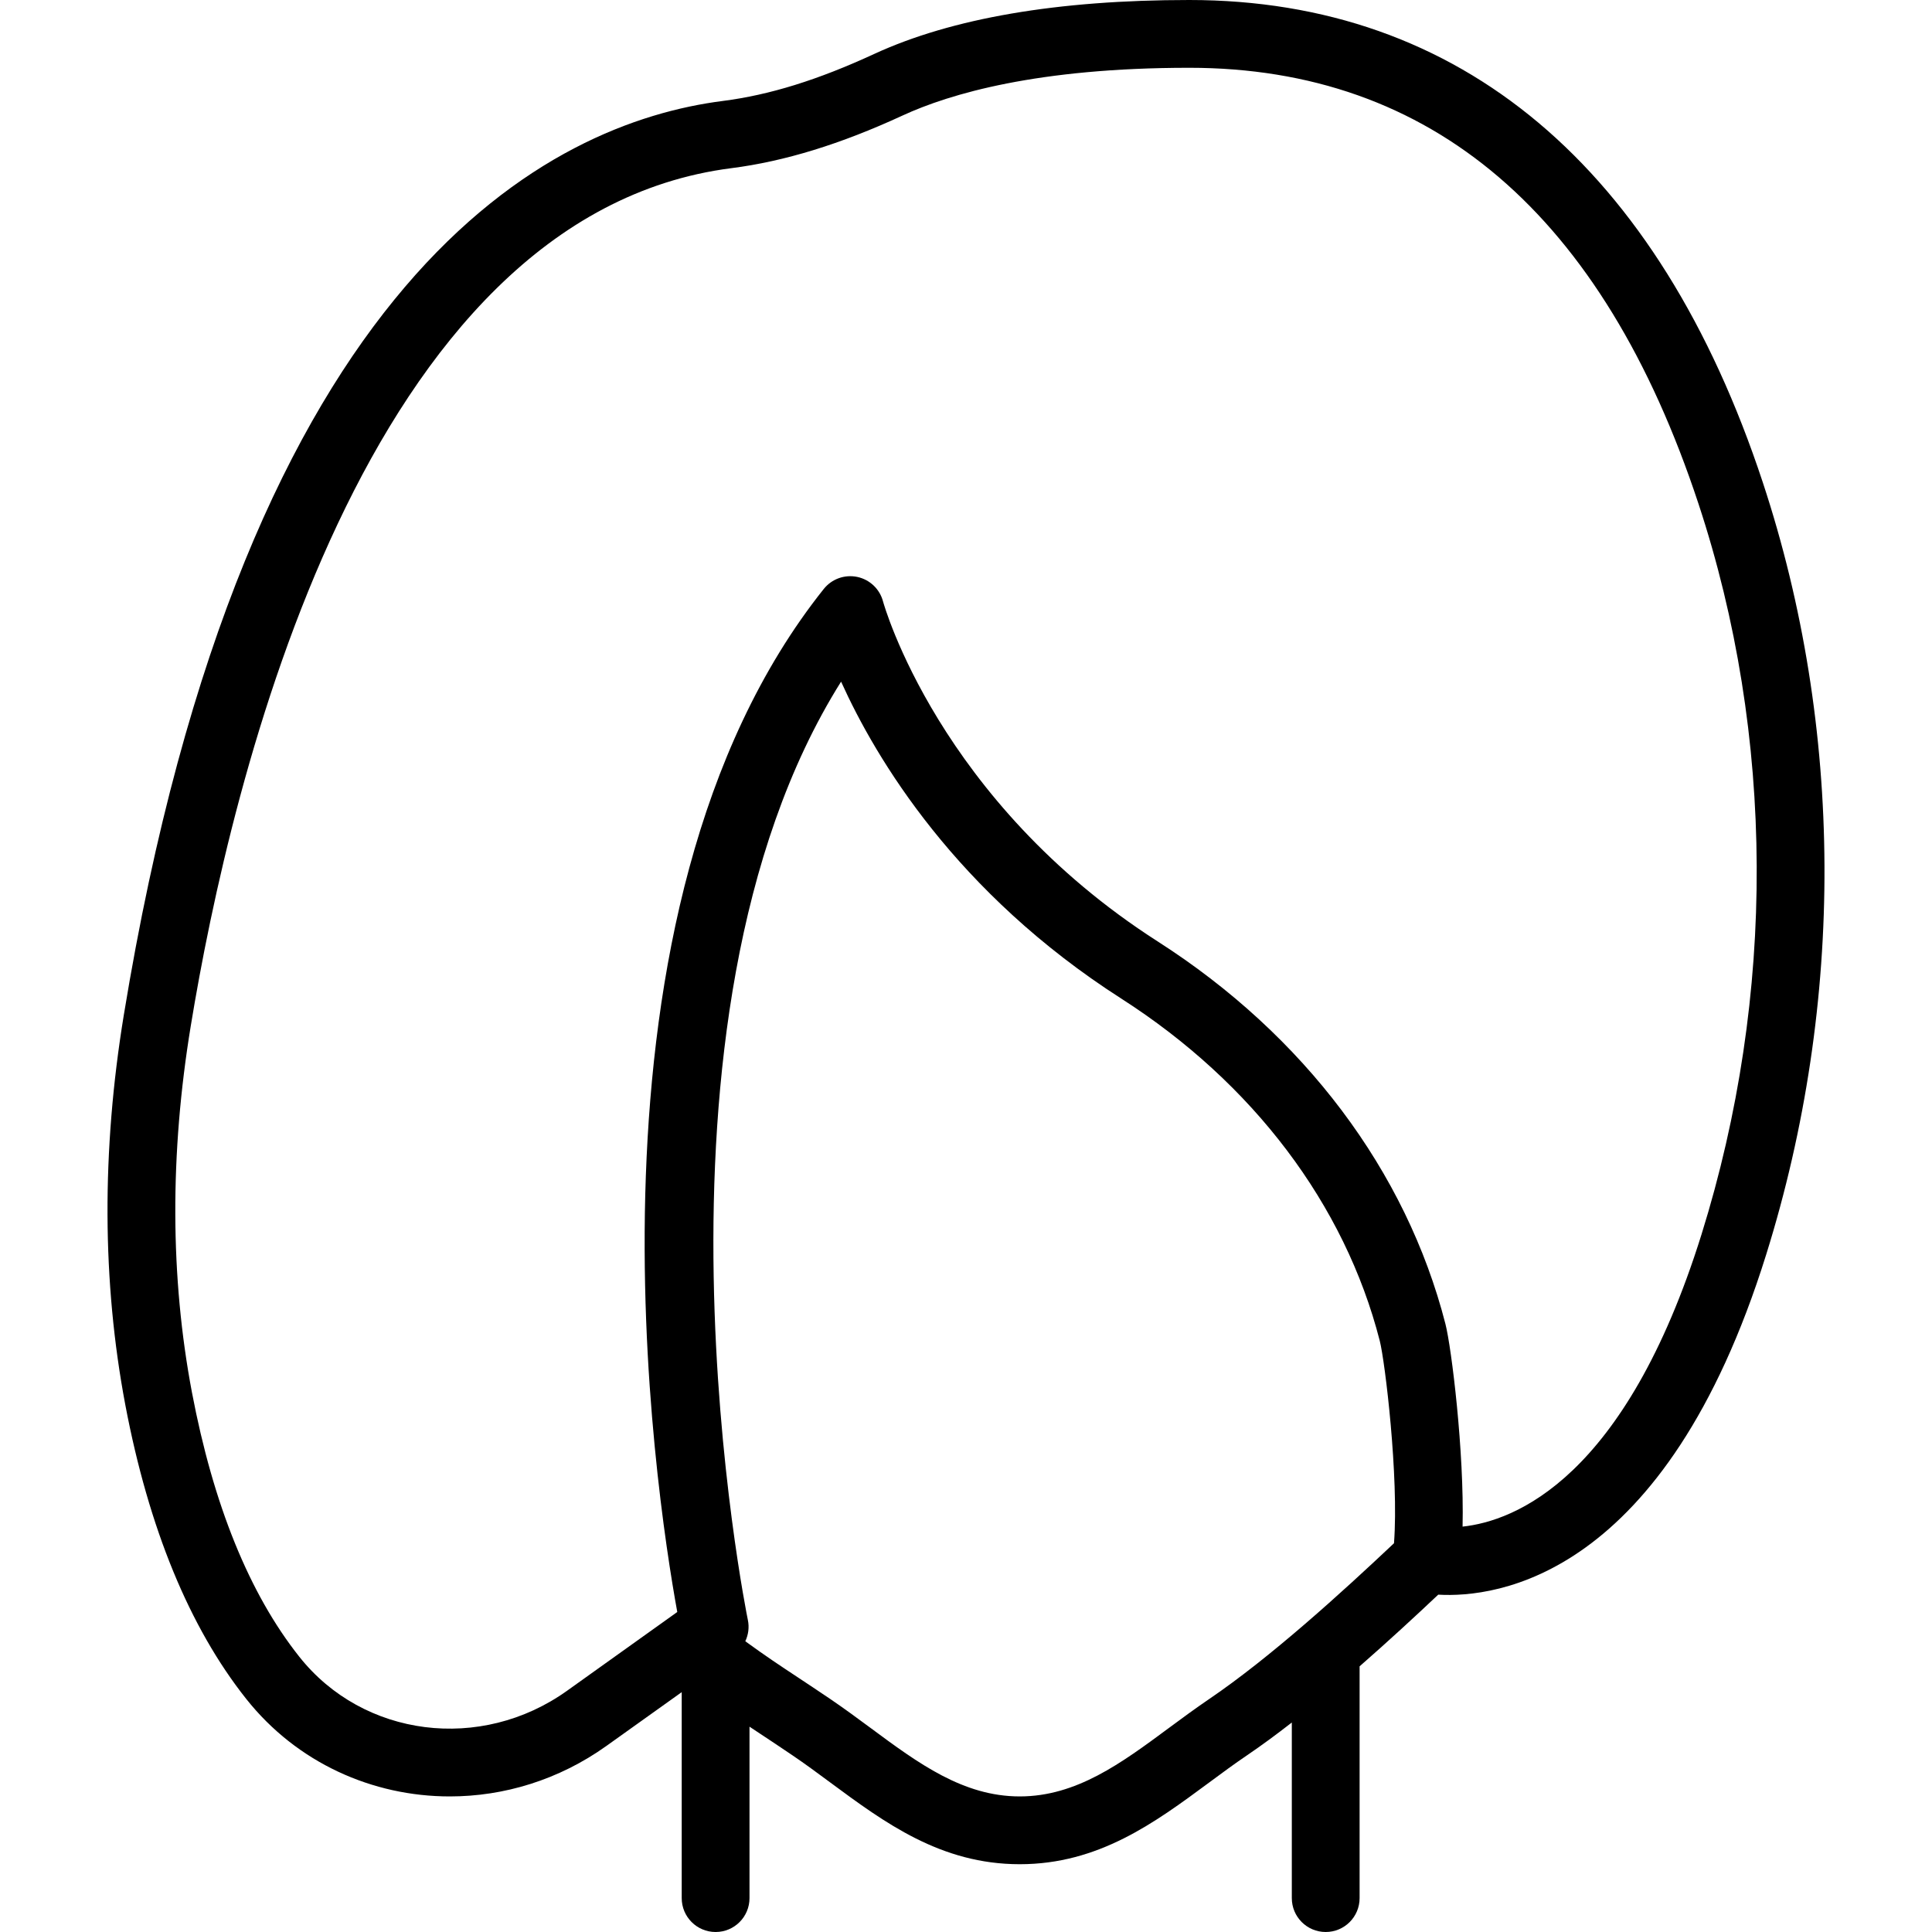
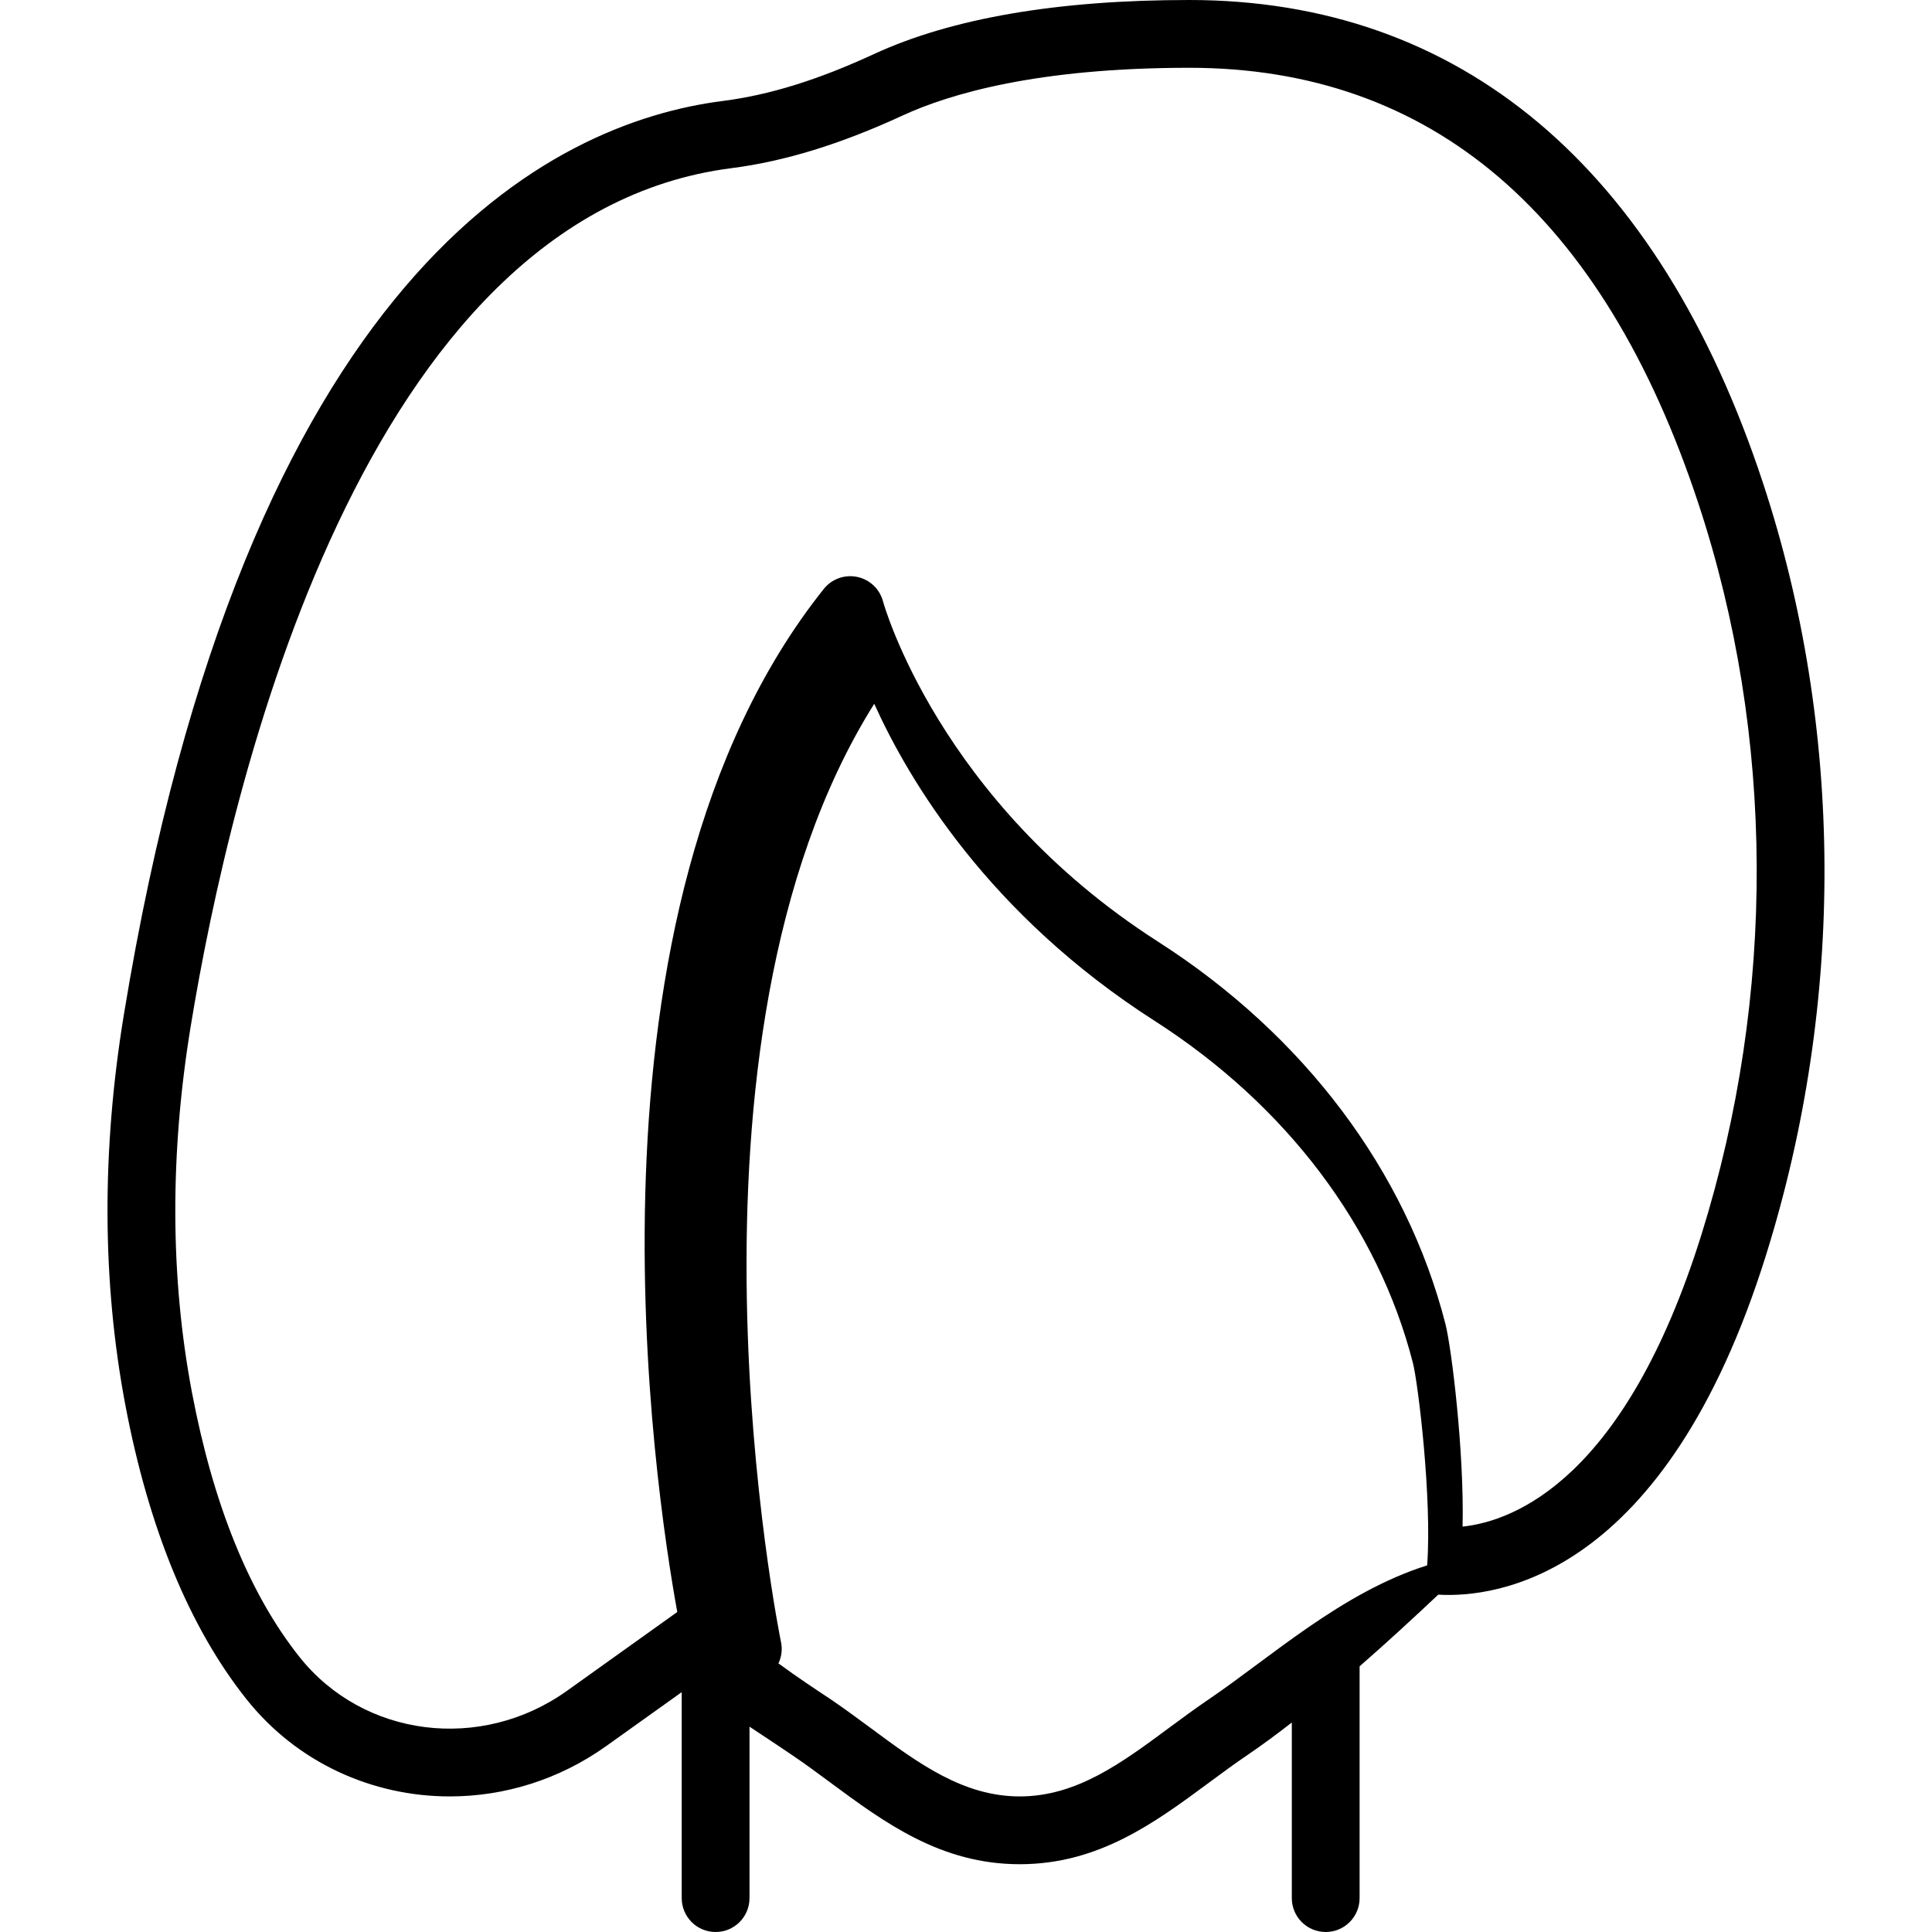
<svg xmlns="http://www.w3.org/2000/svg" fill="#000000" height="800px" width="800px" version="1.1" id="Layer_1" viewBox="0 0 512 512" xml:space="preserve">
  <g>
    <g>
-       <path d="M467.146,127.793C439.525,44.185,386.969,0,315.154,0c-34.834,0-62.922,4.815-83.483,14.3    c-14.965,6.908-27.702,10.86-40.089,12.45C146.176,32.543,65.145,71.716,32.808,269.007c-5.892,35.966-5.749,70.728,0.404,103.316    c6.207,32.714,16.986,58.925,32.04,77.905c13.465,16.968,33.487,25.843,53.949,25.843c14.336,0,28.879-4.365,41.508-13.384    l19.953-14.25v54.581c0,4.958,4.015,8.982,8.982,8.982s8.982-4.024,8.982-8.982v-45.431c0.914,0.608,1.84,1.221,2.8,1.857    c2.506,1.653,5.255,3.476,8.605,5.749c3.404,2.299,6.719,4.761,10.024,7.204c14.39,10.635,29.265,21.639,50.185,21.639    c20.92,0,35.795-11.003,50.185-21.639c3.306-2.443,6.62-4.904,10.024-7.204c3.871-2.626,7.868-5.577,11.895-8.707v46.532    c0,4.958,4.015,8.982,8.982,8.982c4.967,0,8.982-4.024,8.982-8.982v-61.424c7.534-6.583,14.693-13.197,20.84-18.993    c15.248,0.883,60.134-4.357,86.902-90.106C488.973,265.539,488.641,192.835,467.146,127.793z M320.364,450.317    c-3.593,2.443-7.114,5.039-10.626,7.635c-12.593,9.324-24.495,18.118-39.496,18.118c-15.001,0-26.902-8.794-39.496-18.118    c-3.512-2.596-7.033-5.192-10.626-7.635c-3.422-2.317-6.216-4.168-8.785-5.866c-4.607-3.046-8.427-5.57-13.822-9.5    c0.807-1.724,1.086-3.686,0.68-5.627c-0.35-1.653-32.049-158.343,24.702-248.679c9.261,20.507,30.46,55.943,74.258,83.995    c34.915,22.366,59.239,54.568,68.491,90.669c1.404,5.464,5.1,36.185,3.779,53.666    C355.697,421.924,336.647,439.278,320.364,450.317z M450.915,327.141c-20.237,64.799-49.61,75.965-63.317,77.429    c0.458-19.797-2.919-47.355-4.545-53.715c-10.393-40.529-37.448-76.513-76.216-101.34c-58.107-37.214-72.686-89.609-72.821-90.112    c-0.862-3.288-3.503-5.803-6.827-6.512c-3.359-0.701-6.764,0.539-8.884,3.189c-68.105,85.405-44.688,238.888-38.822,271.117    l-29.211,20.875c-22.833,16.312-54.003,12.36-70.952-9.018c-13.231-16.671-22.797-40.25-28.456-70.072    c-5.767-30.513-5.875-63.174-0.314-97.073C61.067,207.71,96.09,57.039,193.864,44.562c14.058-1.796,28.897-6.36,45.334-13.95    c12.504-5.767,35.822-12.647,75.956-12.647c64.225,0,109.622,38.849,134.934,115.461    C470.416,194.937,470.703,263.734,450.915,327.141z" />
+       <path d="M467.146,127.793C439.525,44.185,386.969,0,315.154,0c-34.834,0-62.922,4.815-83.483,14.3    c-14.965,6.908-27.702,10.86-40.089,12.45C146.176,32.543,65.145,71.716,32.808,269.007c-5.892,35.966-5.749,70.728,0.404,103.316    c6.207,32.714,16.986,58.925,32.04,77.905c13.465,16.968,33.487,25.843,53.949,25.843c14.336,0,28.879-4.365,41.508-13.384    l19.953-14.25v54.581c0,4.958,4.015,8.982,8.982,8.982s8.982-4.024,8.982-8.982v-45.431c0.914,0.608,1.84,1.221,2.8,1.857    c2.506,1.653,5.255,3.476,8.605,5.749c3.404,2.299,6.719,4.761,10.024,7.204c14.39,10.635,29.265,21.639,50.185,21.639    c20.92,0,35.795-11.003,50.185-21.639c3.306-2.443,6.62-4.904,10.024-7.204c3.871-2.626,7.868-5.577,11.895-8.707v46.532    c0,4.958,4.015,8.982,8.982,8.982c4.967,0,8.982-4.024,8.982-8.982v-61.424c7.534-6.583,14.693-13.197,20.84-18.993    c15.248,0.883,60.134-4.357,86.902-90.106C488.973,265.539,488.641,192.835,467.146,127.793z M320.364,450.317    c-3.593,2.443-7.114,5.039-10.626,7.635c-12.593,9.324-24.495,18.118-39.496,18.118c-15.001,0-26.902-8.794-39.496-18.118    c-3.512-2.596-7.033-5.192-10.626-7.635c-4.607-3.046-8.427-5.57-13.822-9.5    c0.807-1.724,1.086-3.686,0.68-5.627c-0.35-1.653-32.049-158.343,24.702-248.679c9.261,20.507,30.46,55.943,74.258,83.995    c34.915,22.366,59.239,54.568,68.491,90.669c1.404,5.464,5.1,36.185,3.779,53.666    C355.697,421.924,336.647,439.278,320.364,450.317z M450.915,327.141c-20.237,64.799-49.61,75.965-63.317,77.429    c0.458-19.797-2.919-47.355-4.545-53.715c-10.393-40.529-37.448-76.513-76.216-101.34c-58.107-37.214-72.686-89.609-72.821-90.112    c-0.862-3.288-3.503-5.803-6.827-6.512c-3.359-0.701-6.764,0.539-8.884,3.189c-68.105,85.405-44.688,238.888-38.822,271.117    l-29.211,20.875c-22.833,16.312-54.003,12.36-70.952-9.018c-13.231-16.671-22.797-40.25-28.456-70.072    c-5.767-30.513-5.875-63.174-0.314-97.073C61.067,207.71,96.09,57.039,193.864,44.562c14.058-1.796,28.897-6.36,45.334-13.95    c12.504-5.767,35.822-12.647,75.956-12.647c64.225,0,109.622,38.849,134.934,115.461    C470.416,194.937,470.703,263.734,450.915,327.141z" />
    </g>
  </g>
</svg>